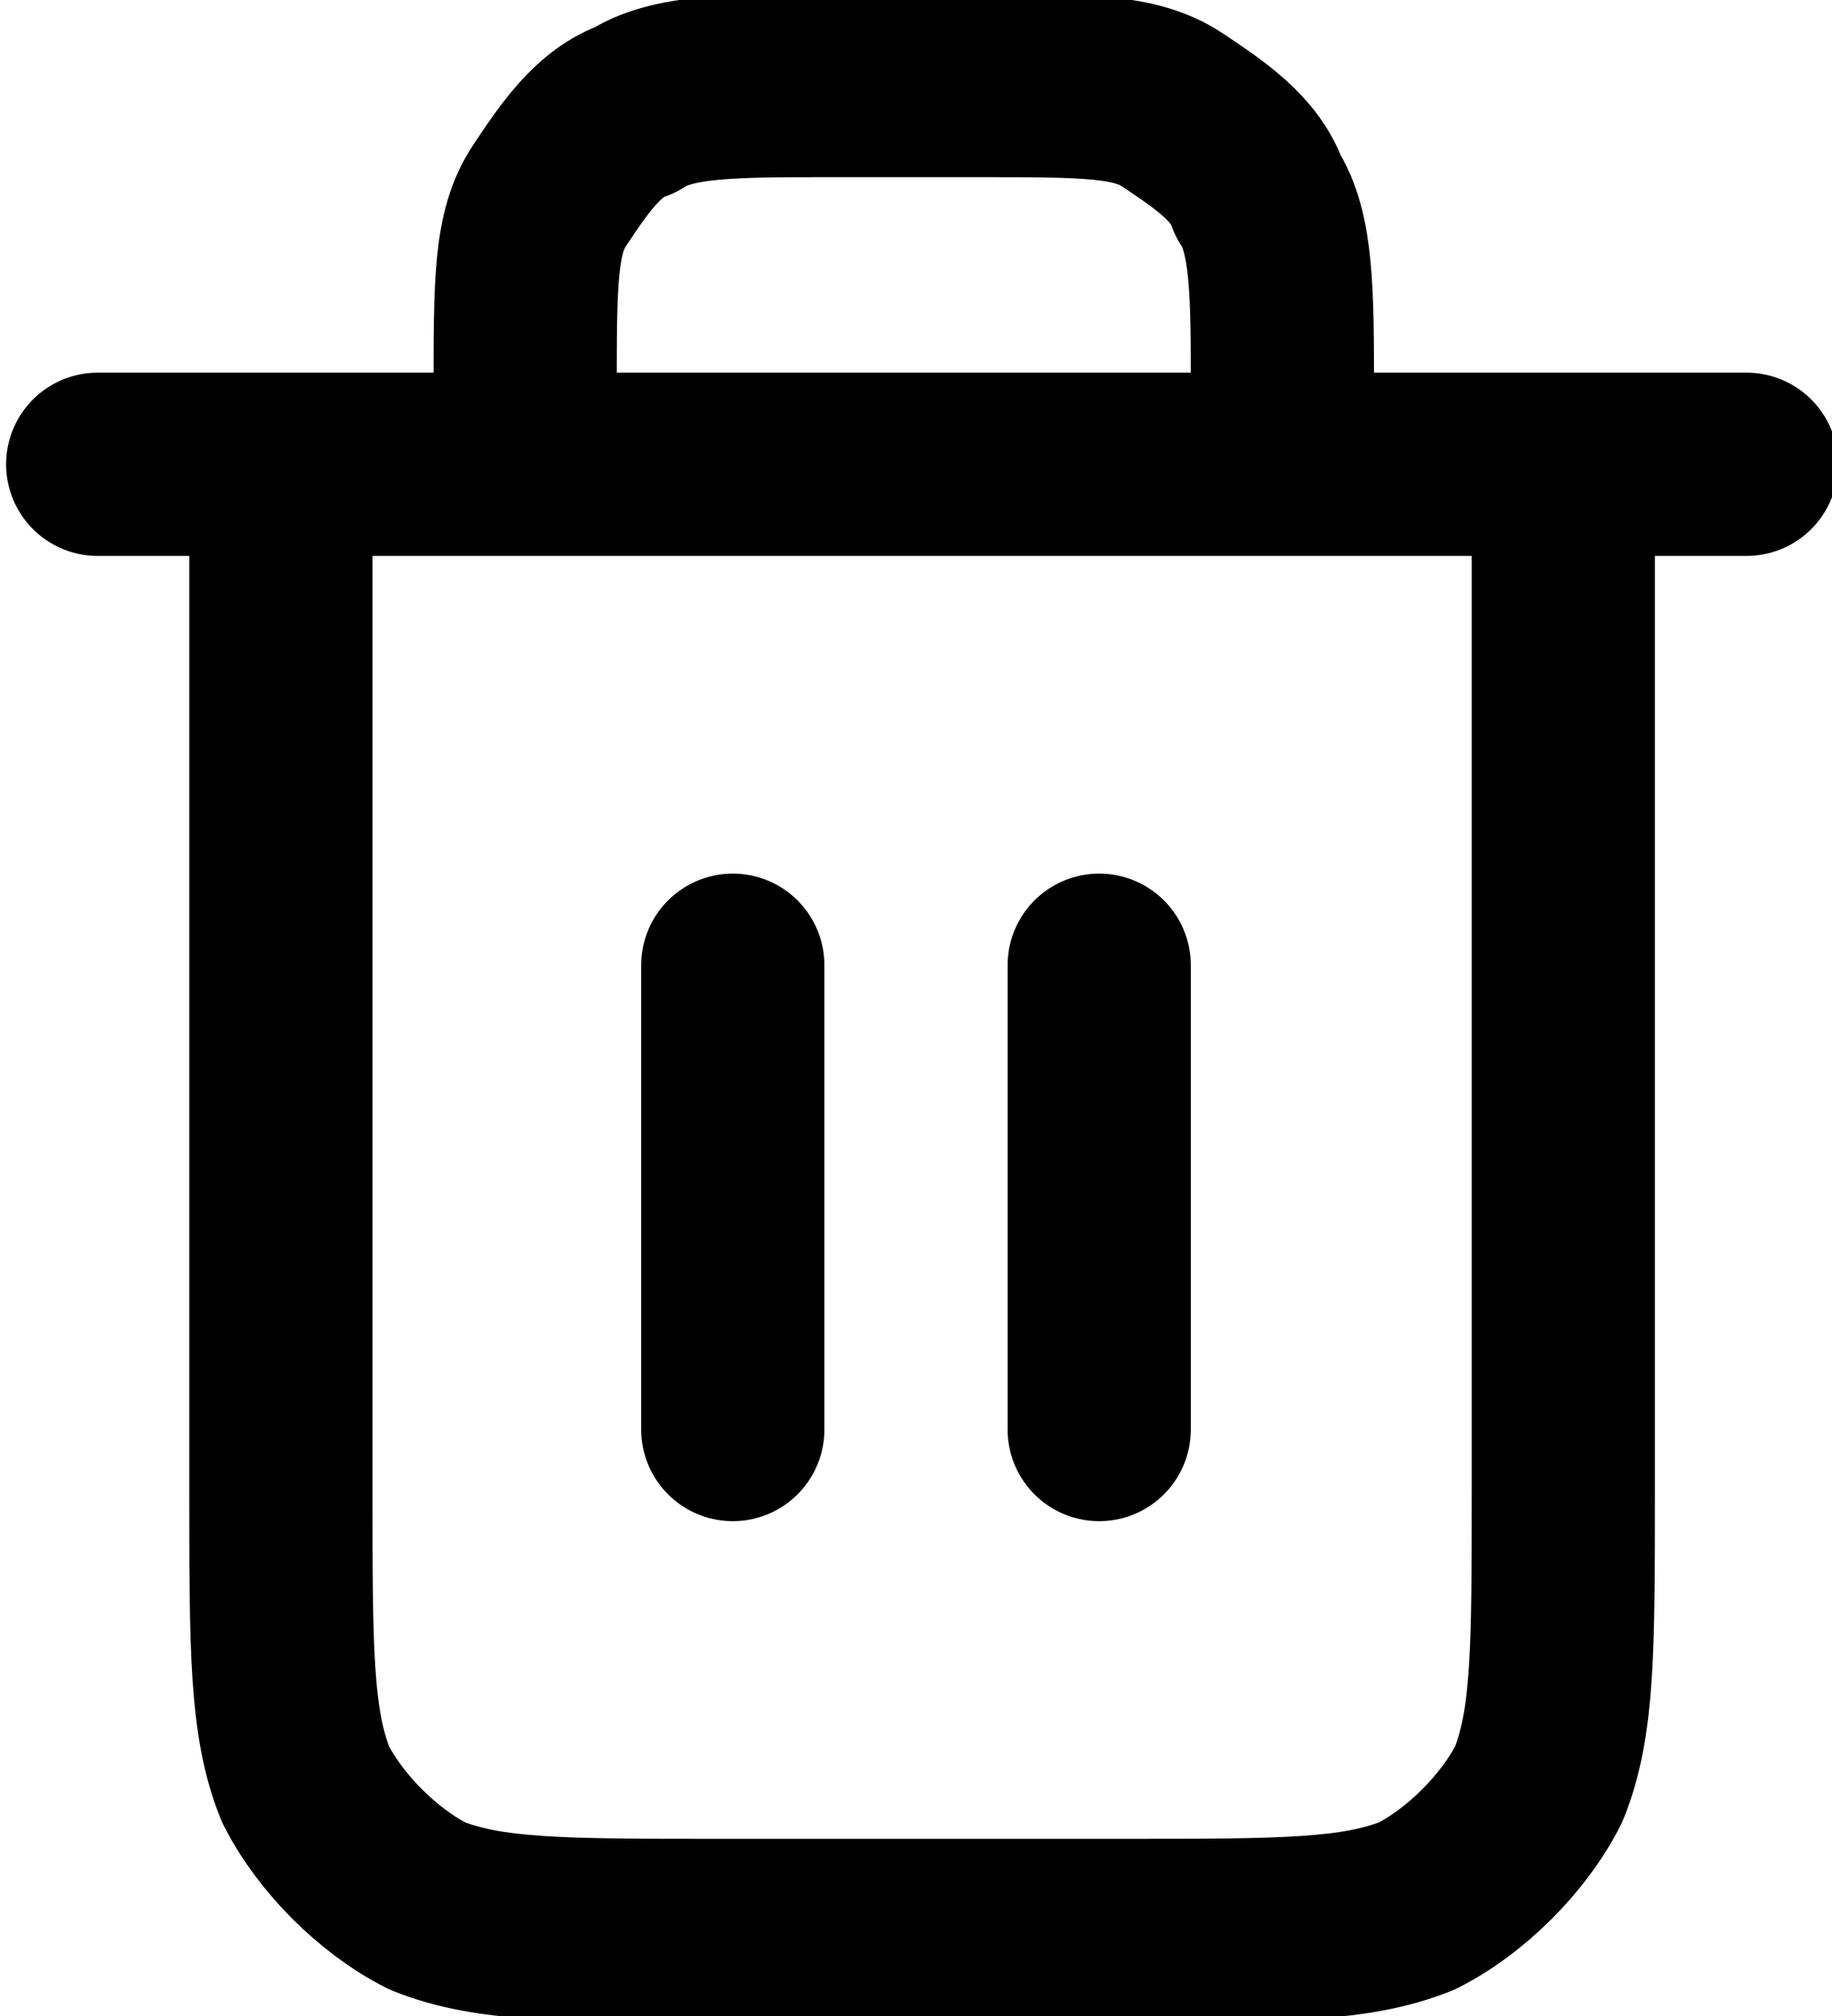
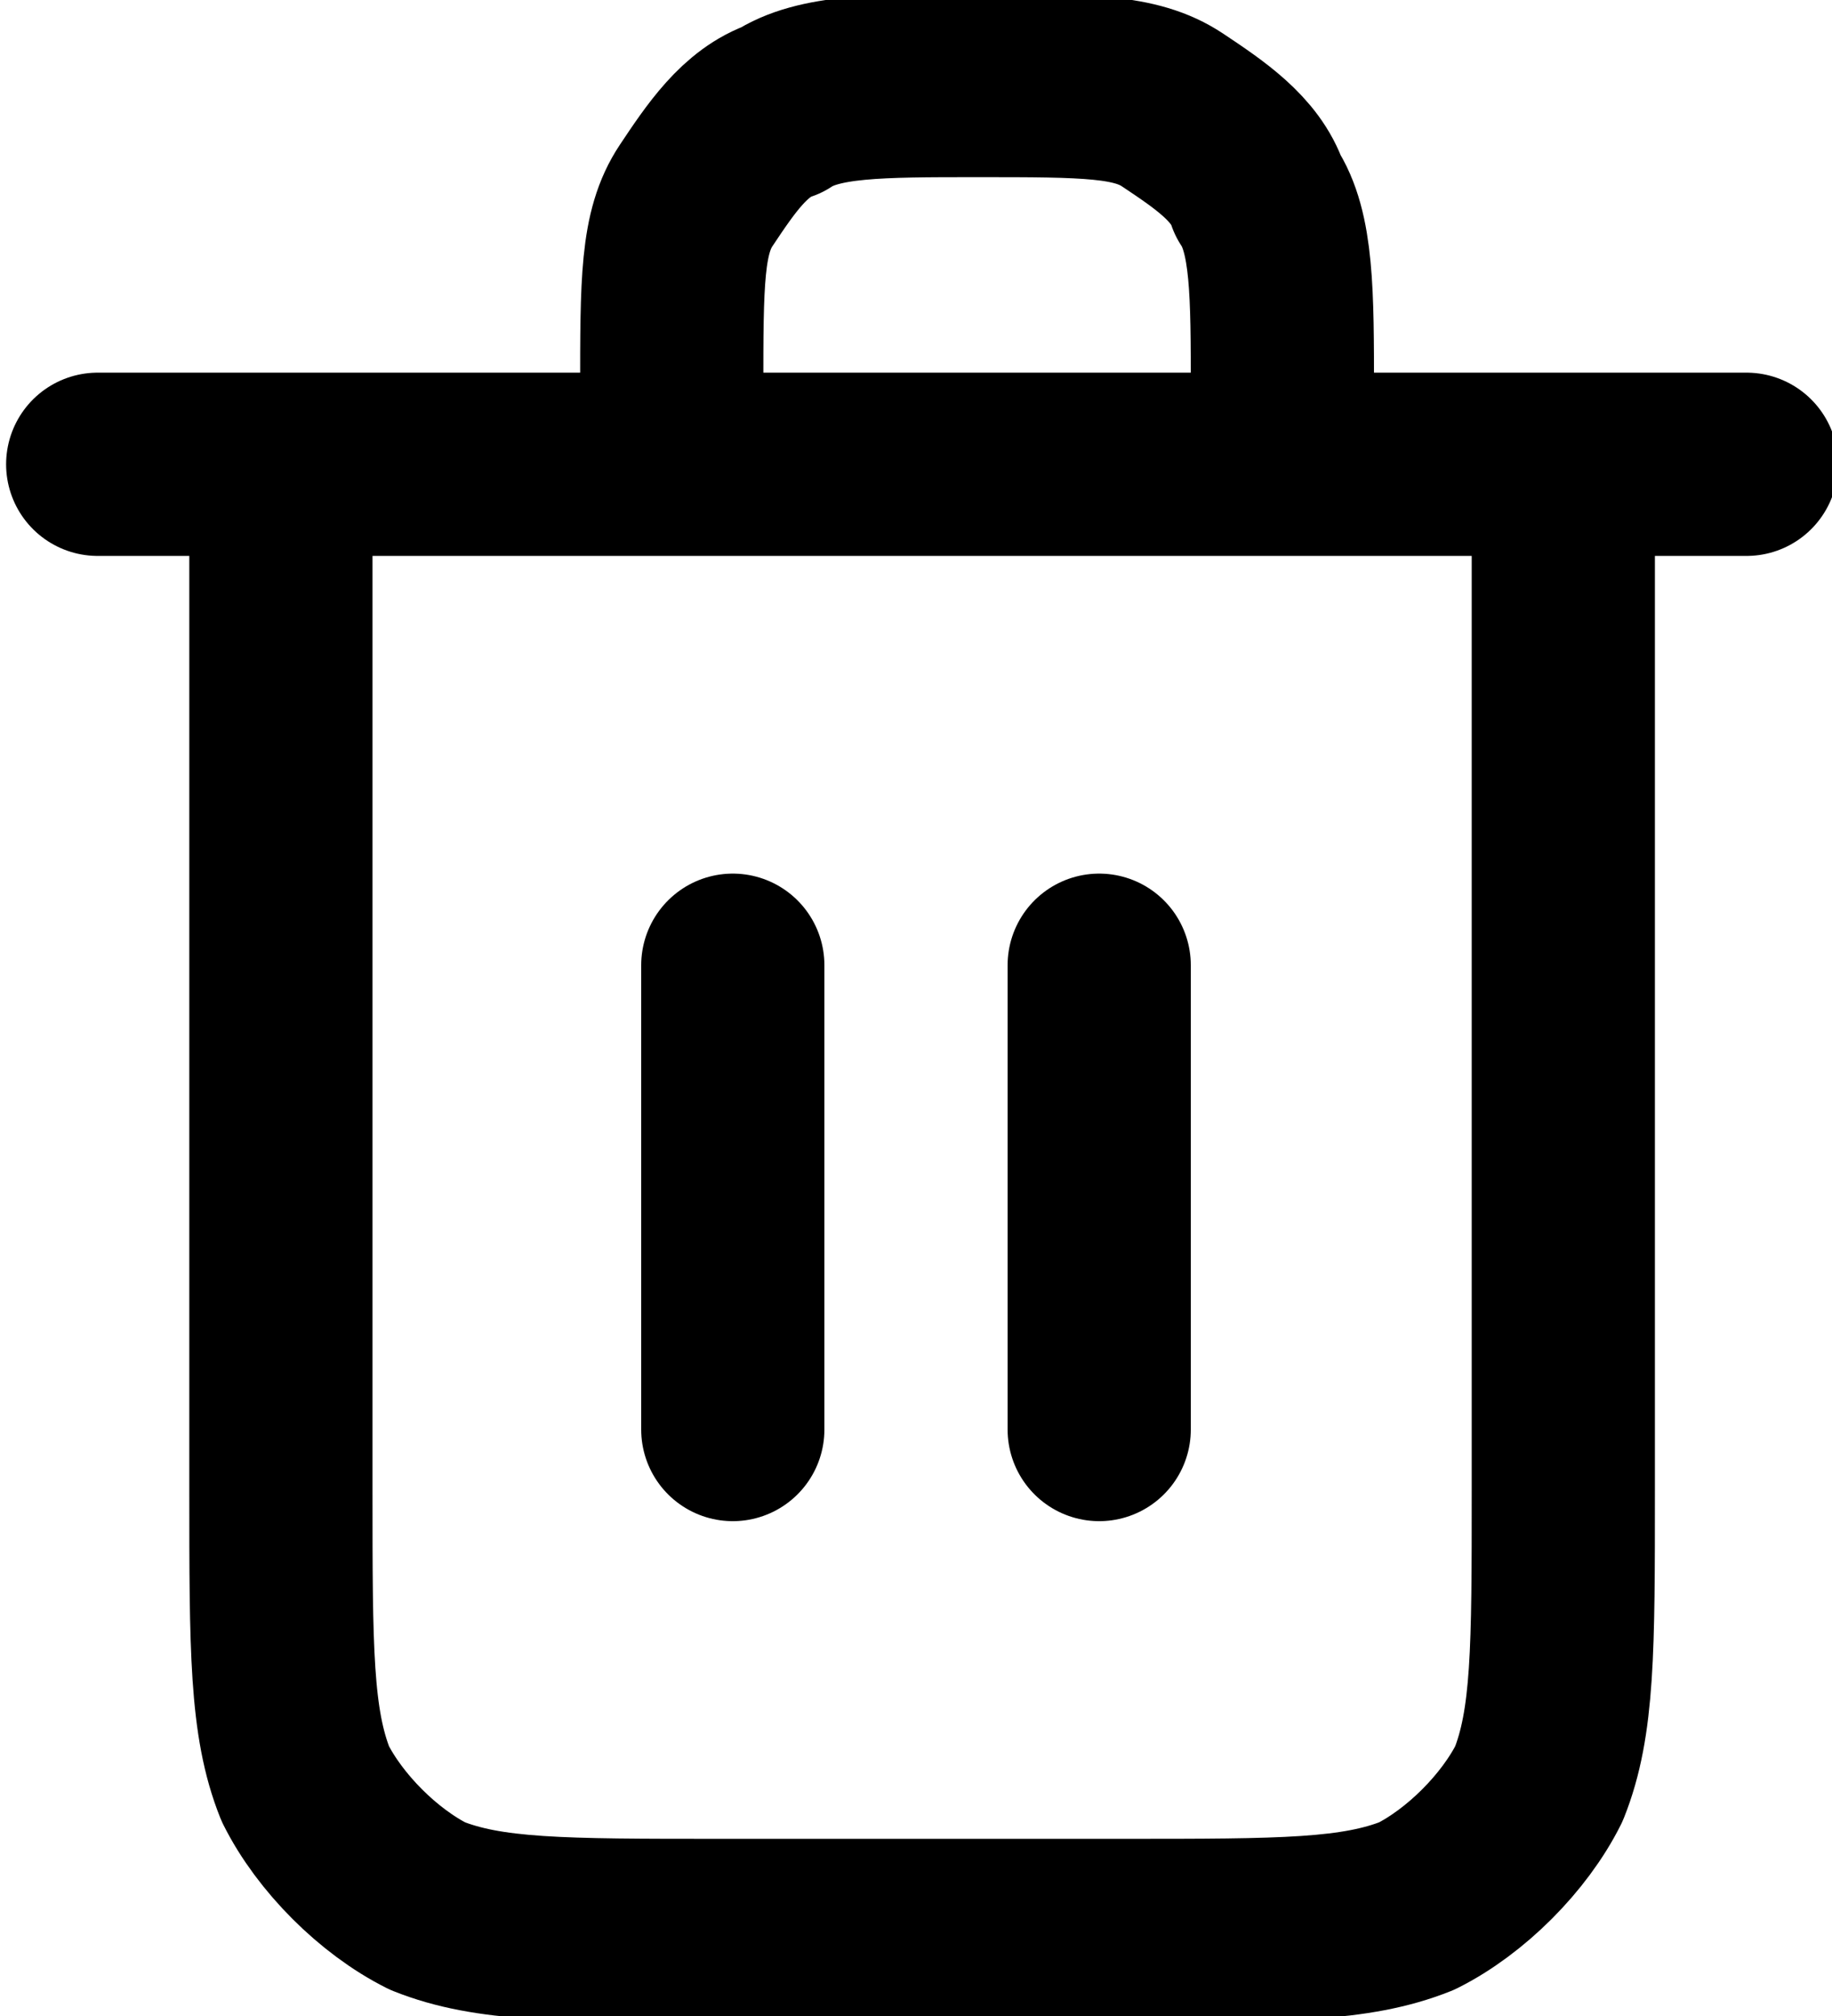
<svg xmlns="http://www.w3.org/2000/svg" version="1.1" viewBox="0 0 15 16.5">
  <defs>
    <style>
      .cls-1 {
        fill: none;
        stroke: #000;
        stroke-linecap: round;
        stroke-linejoin: round;
        stroke-width: 1.5px;
      }
    </style>
  </defs>
  <g>
    <g id="Livello_1">
-       <path class="cls-1" d="M10.5,3.8v-.6c0-.8,0-1.3-.2-1.6-.1-.3-.4-.5-.7-.7-.3-.2-.7-.2-1.6-.2h-1.2c-.8,0-1.3,0-1.6.2-.3.1-.5.4-.7.7-.2.3-.2.7-.2,1.6v.6M6,7.9v3.8M9,7.9v3.8M.8,3.8h13.5M12.8,3.8v8.4c0,1.3,0,1.9-.2,2.4-.2.4-.6.8-1,1-.5.2-1.1.2-2.4.2h-3.3c-1.3,0-1.9,0-2.4-.2-.4-.2-.8-.6-1-1-.2-.5-.2-1.1-.2-2.4V3.8" />
+       <path class="cls-1" d="M10.5,3.8v-.6c0-.8,0-1.3-.2-1.6-.1-.3-.4-.5-.7-.7-.3-.2-.7-.2-1.6-.2c-.8,0-1.3,0-1.6.2-.3.1-.5.4-.7.7-.2.3-.2.7-.2,1.6v.6M6,7.9v3.8M9,7.9v3.8M.8,3.8h13.5M12.8,3.8v8.4c0,1.3,0,1.9-.2,2.4-.2.4-.6.8-1,1-.5.2-1.1.2-2.4.2h-3.3c-1.3,0-1.9,0-2.4-.2-.4-.2-.8-.6-1-1-.2-.5-.2-1.1-.2-2.4V3.8" />
    </g>
  </g>
</svg>